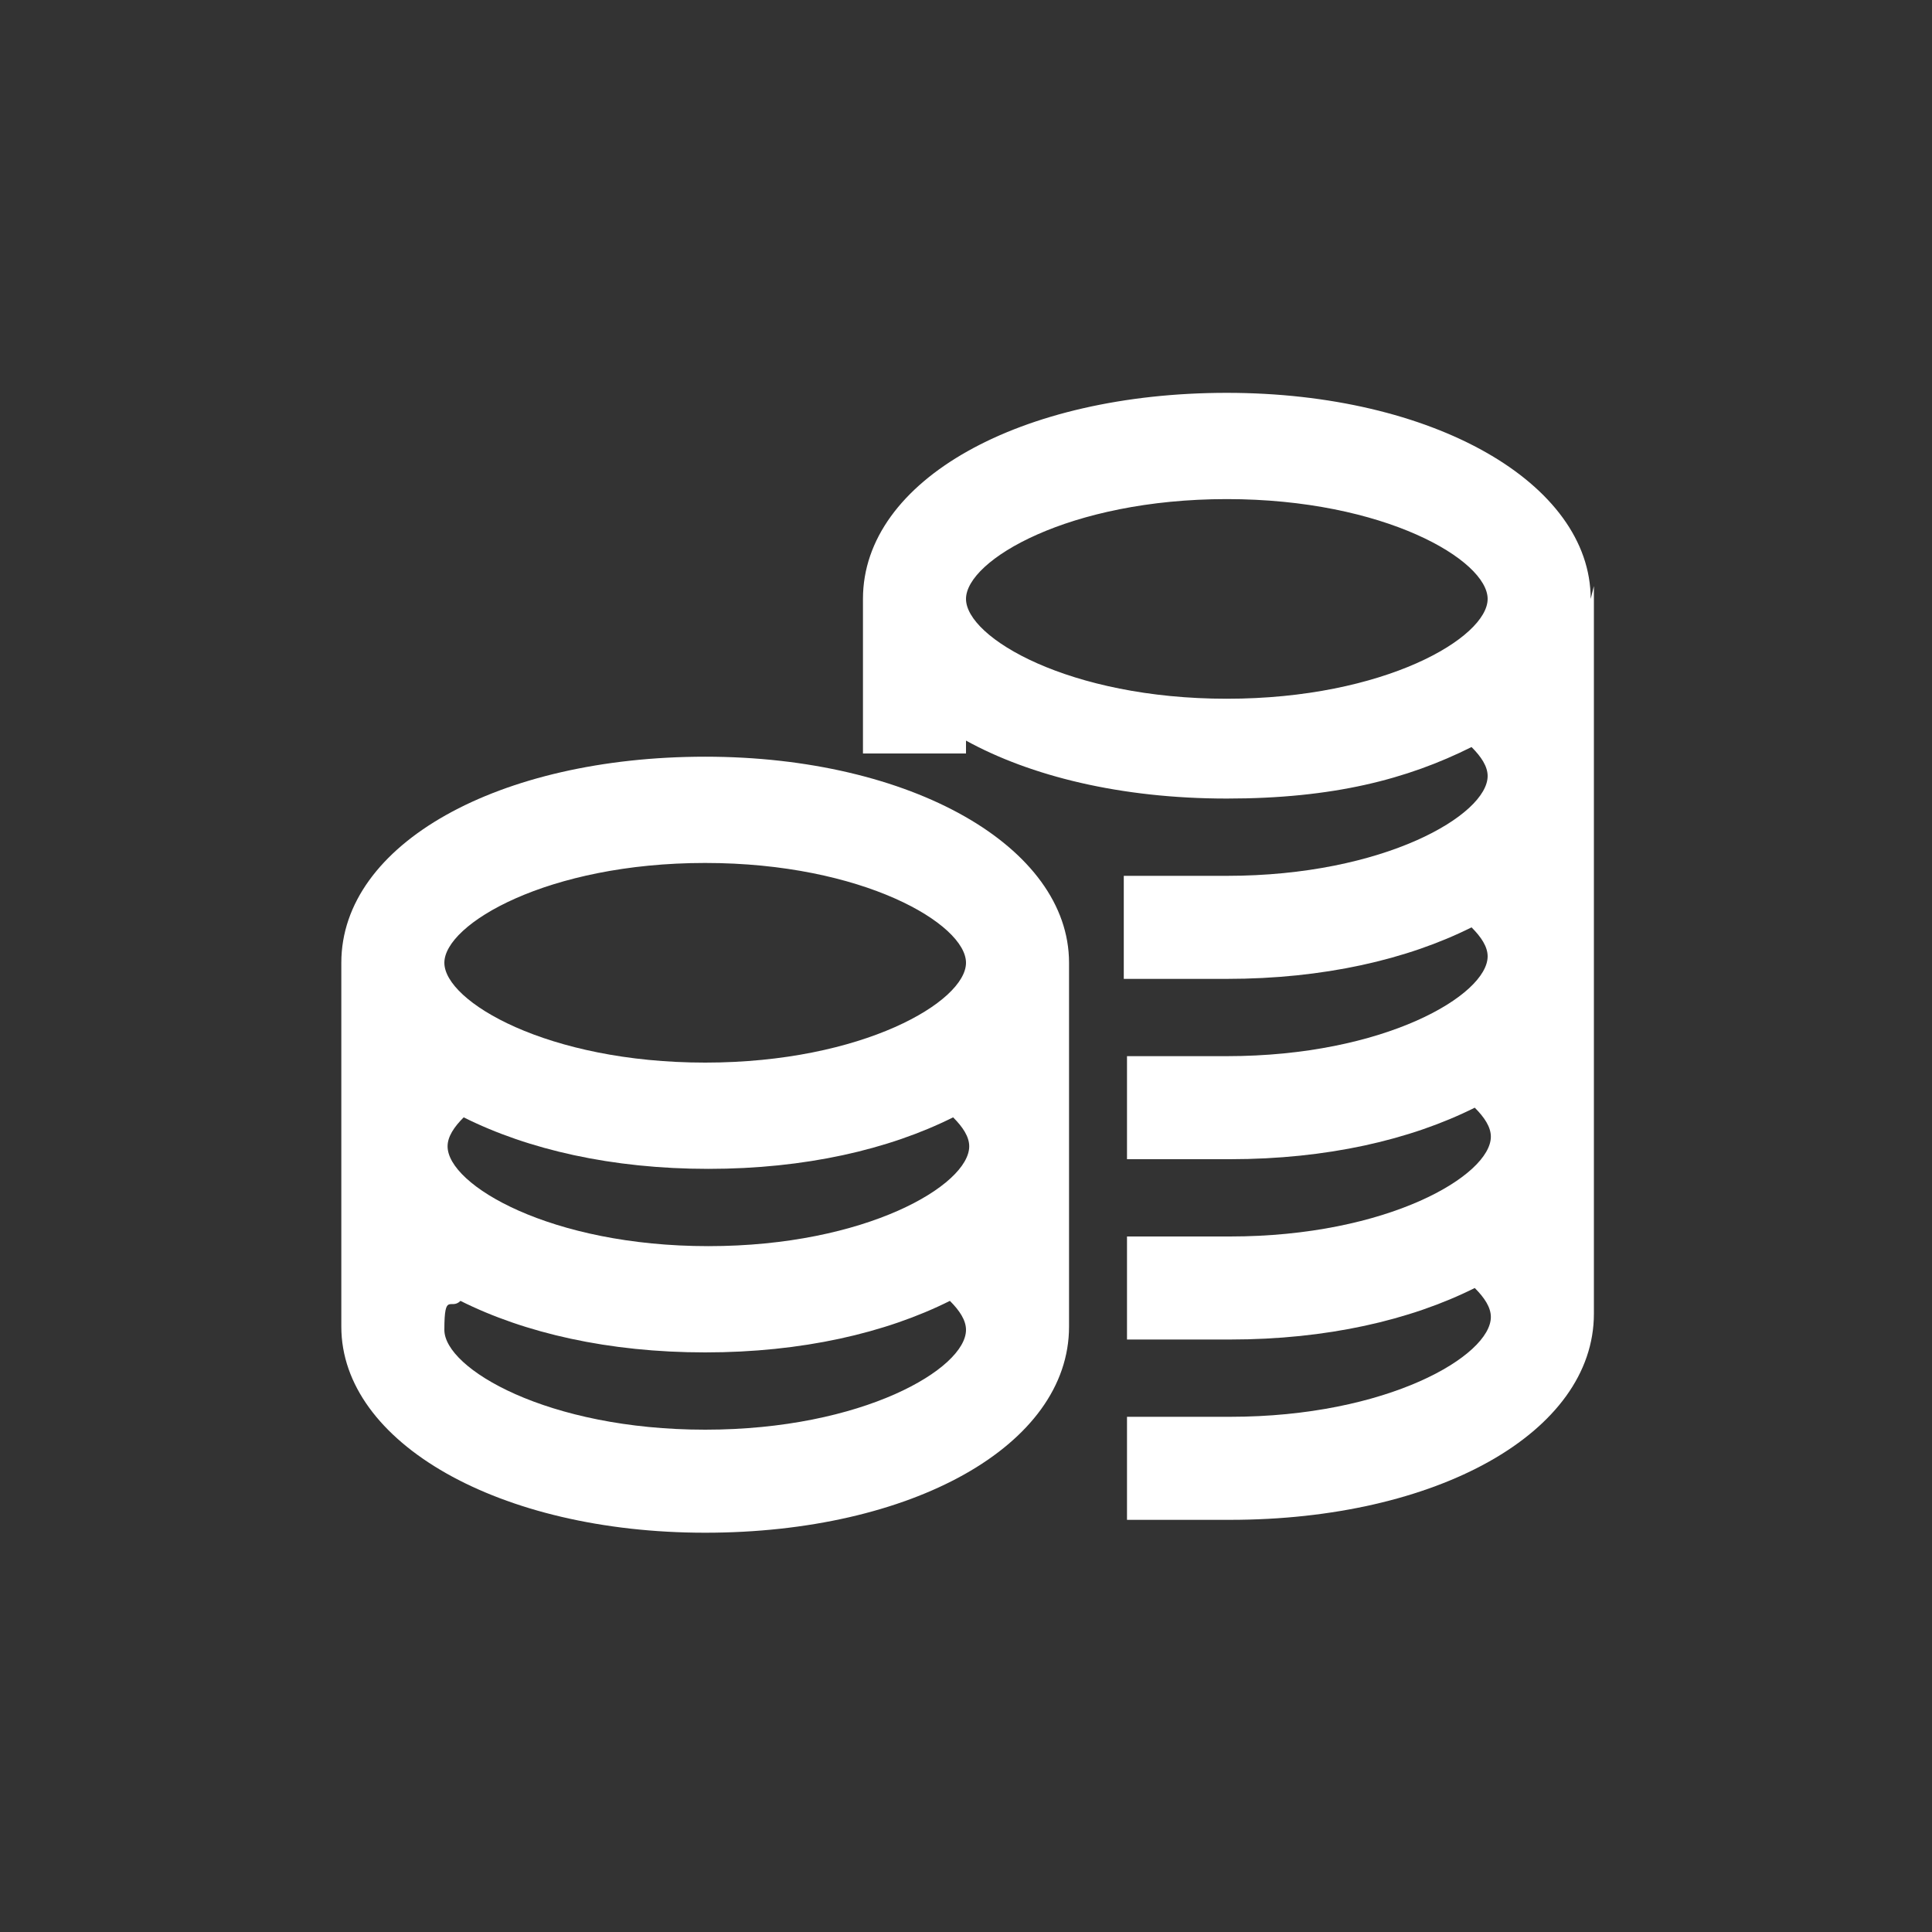
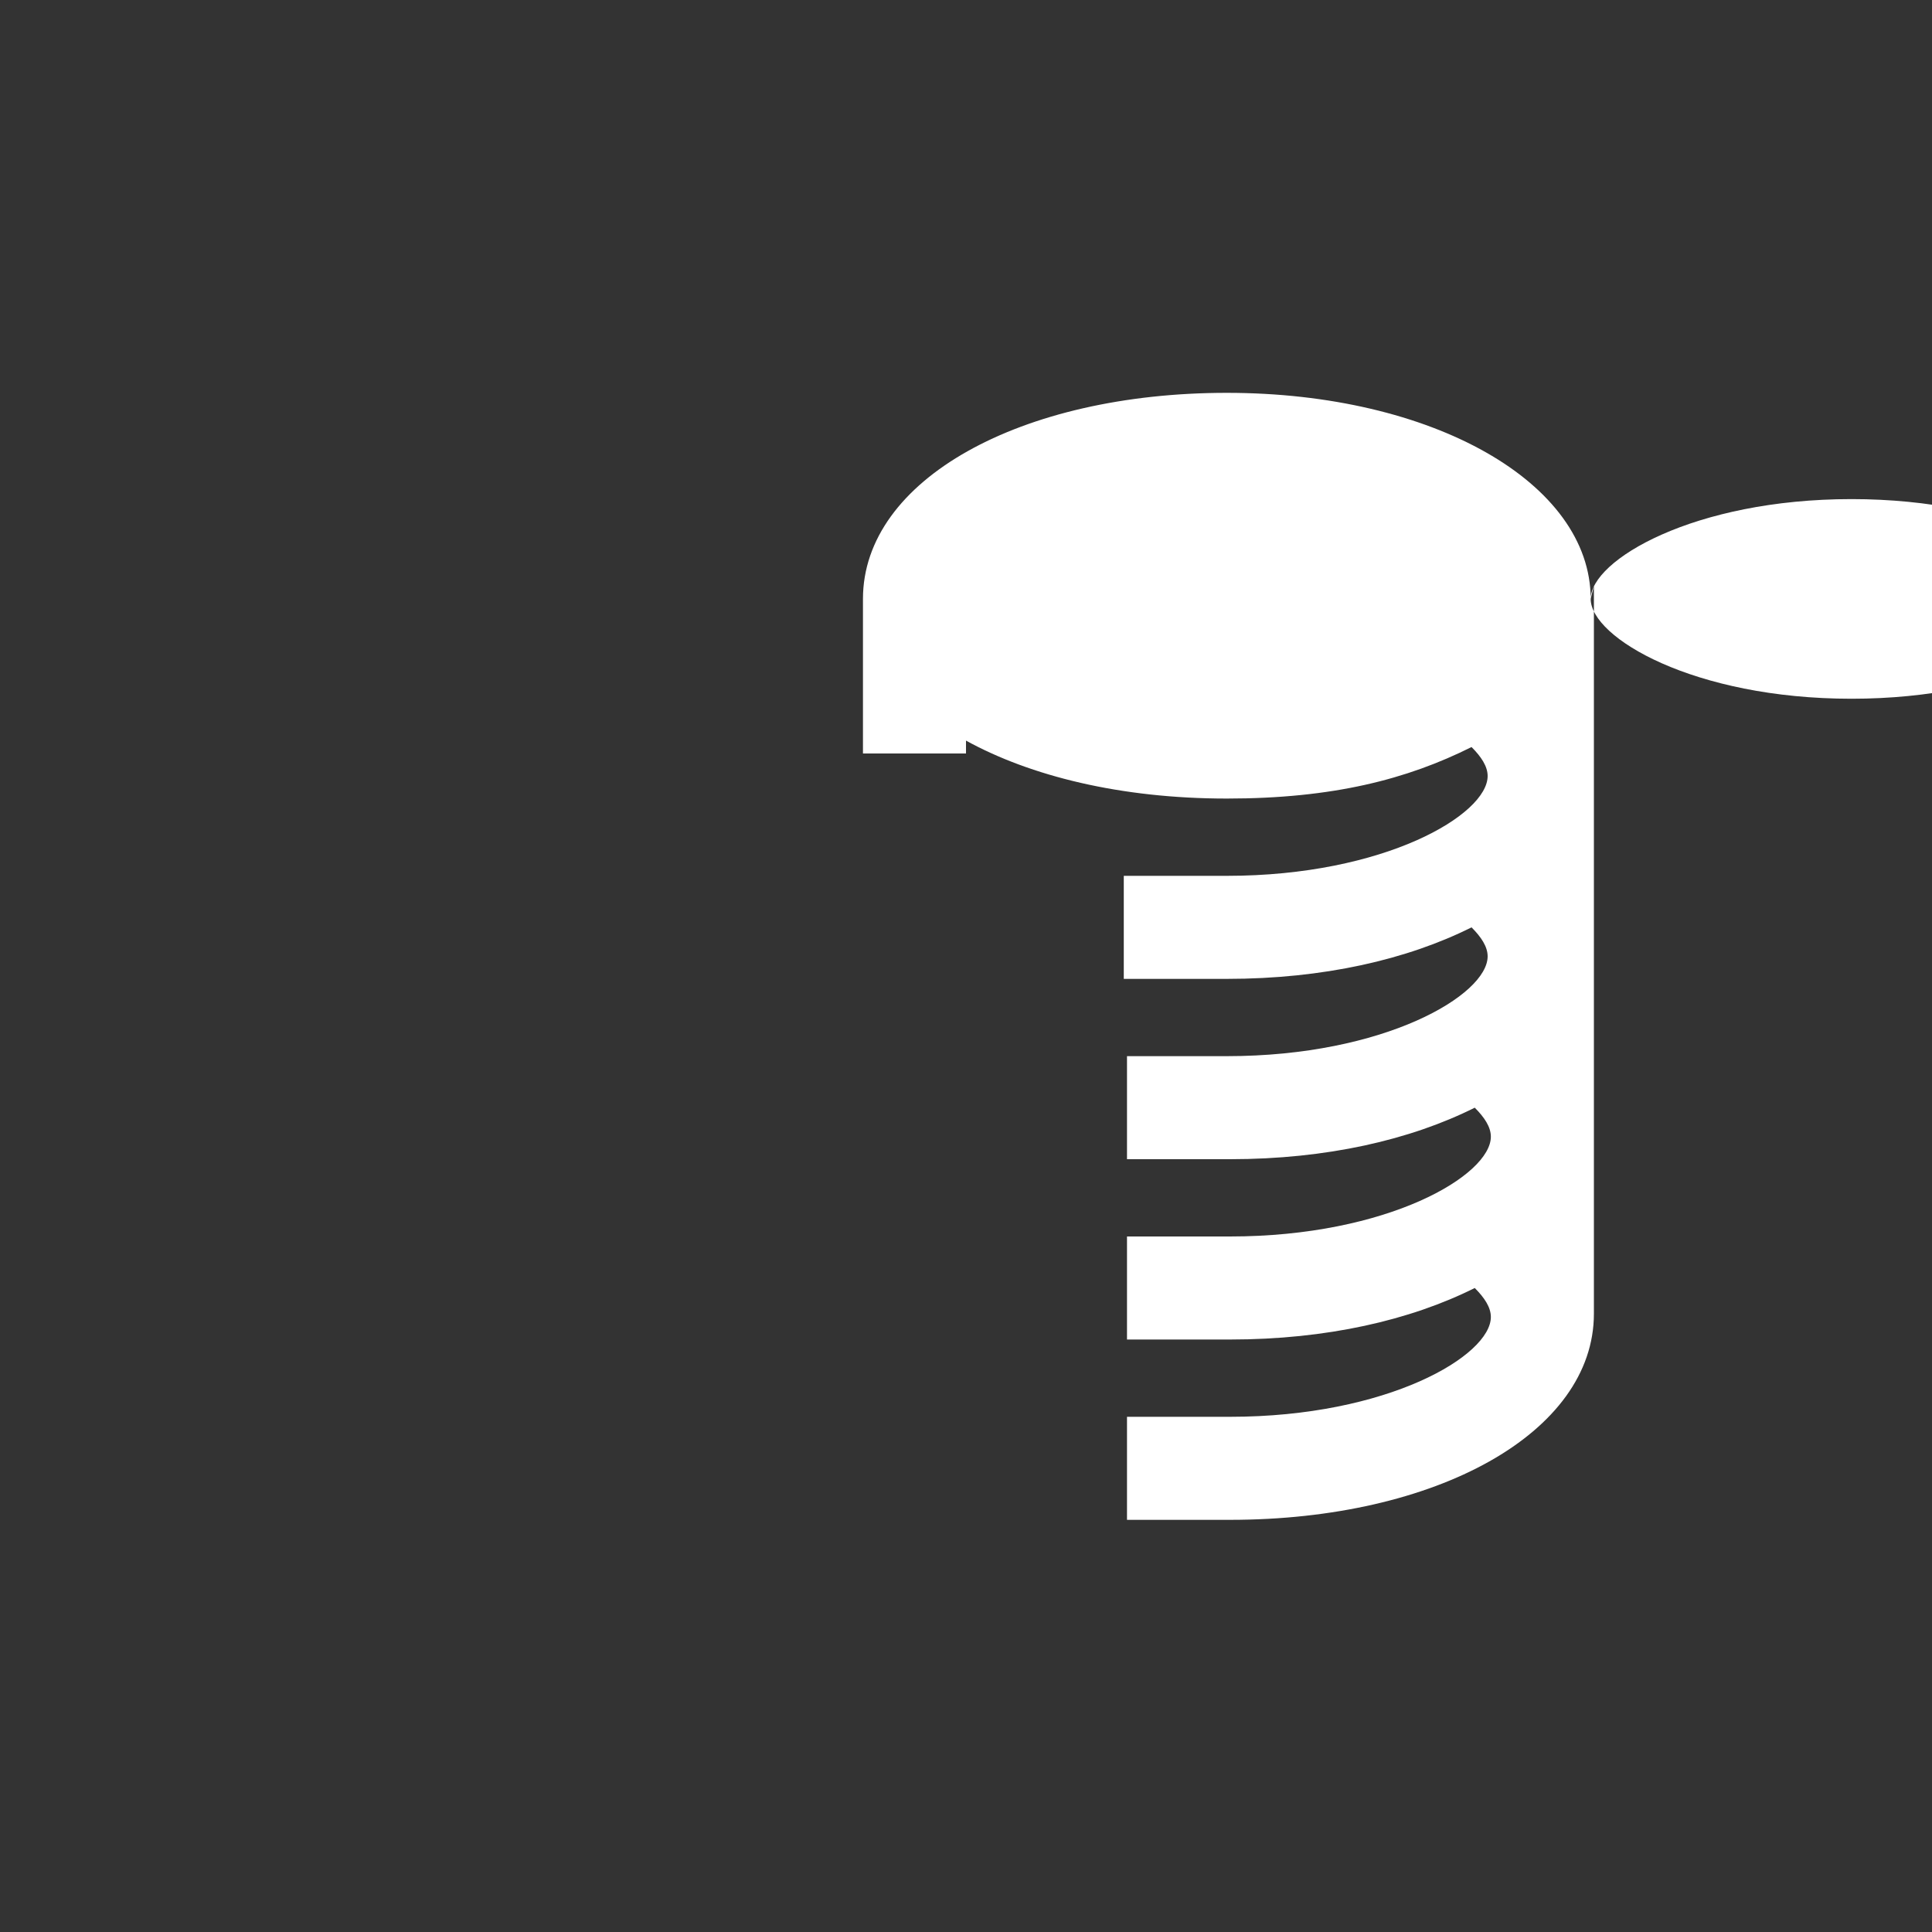
<svg xmlns="http://www.w3.org/2000/svg" id="Layer_1" version="1.1" viewBox="0 0 60 60">
  <rect x="0" y="0" width="60" height="60" fill="#333333" stroke="none" />
  <defs>
    <style>.st0{fill:#fff}</style>
  </defs>
-   <path d="M49.4 18.6c0-3.6-4.9-6.4-11.3-6.4s-11.3 2.7-11.3 6.4v4.8H30V23c2 1.1 4.8 1.8 8.1 1.8s5.6-.6 7.6-1.6c.3.3.5.6.5.9 0 1.2-3.2 3.1-8.1 3.1h-3.2v3.2h3.2c3 0 5.6-.6 7.6-1.6.3.3.5.6.5.9 0 1.2-3.2 3.1-8.1 3.1H35V36h3.2c3 0 5.6-.6 7.6-1.6.3.3.5.6.5.9 0 1.2-3.2 3.1-8.1 3.1H35v3.2h3.2c3 0 5.6-.6 7.6-1.6.3.3.5.6.5.9 0 1.2-3.2 3.1-8.1 3.1H35v3.2h3.2c6.4 0 11.3-2.7 11.3-6.4V18.2Zm-19.4 0c0-1.2 3.2-3.1 8.1-3.1s8.1 1.9 8.1 3.1-3.2 3.1-8.1 3.1-8.1-1.9-8.1-3.1Z" class="st0" />
-   <path d="M21.9 23.5c-6.4 0-11.3 2.7-11.3 6.4v11.3c0 3.6 4.9 6.4 11.3 6.4s11.3-2.7 11.3-6.4V29.9c0-3.6-4.9-6.4-11.3-6.4Zm-8 12.1c0-.3.2-.6.5-.9 2 1 4.6 1.6 7.6 1.6s5.6-.6 7.6-1.6c.3.3.5.6.5.9 0 1.2-3.2 3.1-8.1 3.1s-8.1-1.9-8.1-3.1Zm8-8.8c4.9 0 8.1 1.9 8.1 3.1S26.8 33 21.9 33s-8.1-1.9-8.1-3.1 3.2-3.1 8.1-3.1Zm0 17.6c-4.9 0-8.1-1.9-8.1-3.1s.2-.6.5-.9c2 1 4.6 1.6 7.6 1.6s5.6-.6 7.6-1.6c.3.3.5.6.5.9 0 1.2-3.2 3.1-8.1 3.1Z" class="st0" />
+   <path d="M49.4 18.6c0-3.6-4.9-6.4-11.3-6.4s-11.3 2.7-11.3 6.4v4.8H30V23c2 1.1 4.8 1.8 8.1 1.8s5.6-.6 7.6-1.6c.3.3.5.6.5.9 0 1.2-3.2 3.1-8.1 3.1h-3.2v3.2h3.2c3 0 5.6-.6 7.6-1.6.3.3.5.6.5.9 0 1.2-3.2 3.1-8.1 3.1H35V36h3.2c3 0 5.6-.6 7.6-1.6.3.3.5.6.5.9 0 1.2-3.2 3.1-8.1 3.1H35v3.2h3.2c3 0 5.6-.6 7.6-1.6.3.3.5.6.5.9 0 1.2-3.2 3.1-8.1 3.1H35v3.2h3.2c6.4 0 11.3-2.7 11.3-6.4V18.2Zc0-1.2 3.2-3.1 8.1-3.1s8.1 1.9 8.1 3.1-3.2 3.1-8.1 3.1-8.1-1.9-8.1-3.1Z" class="st0" />
</svg>